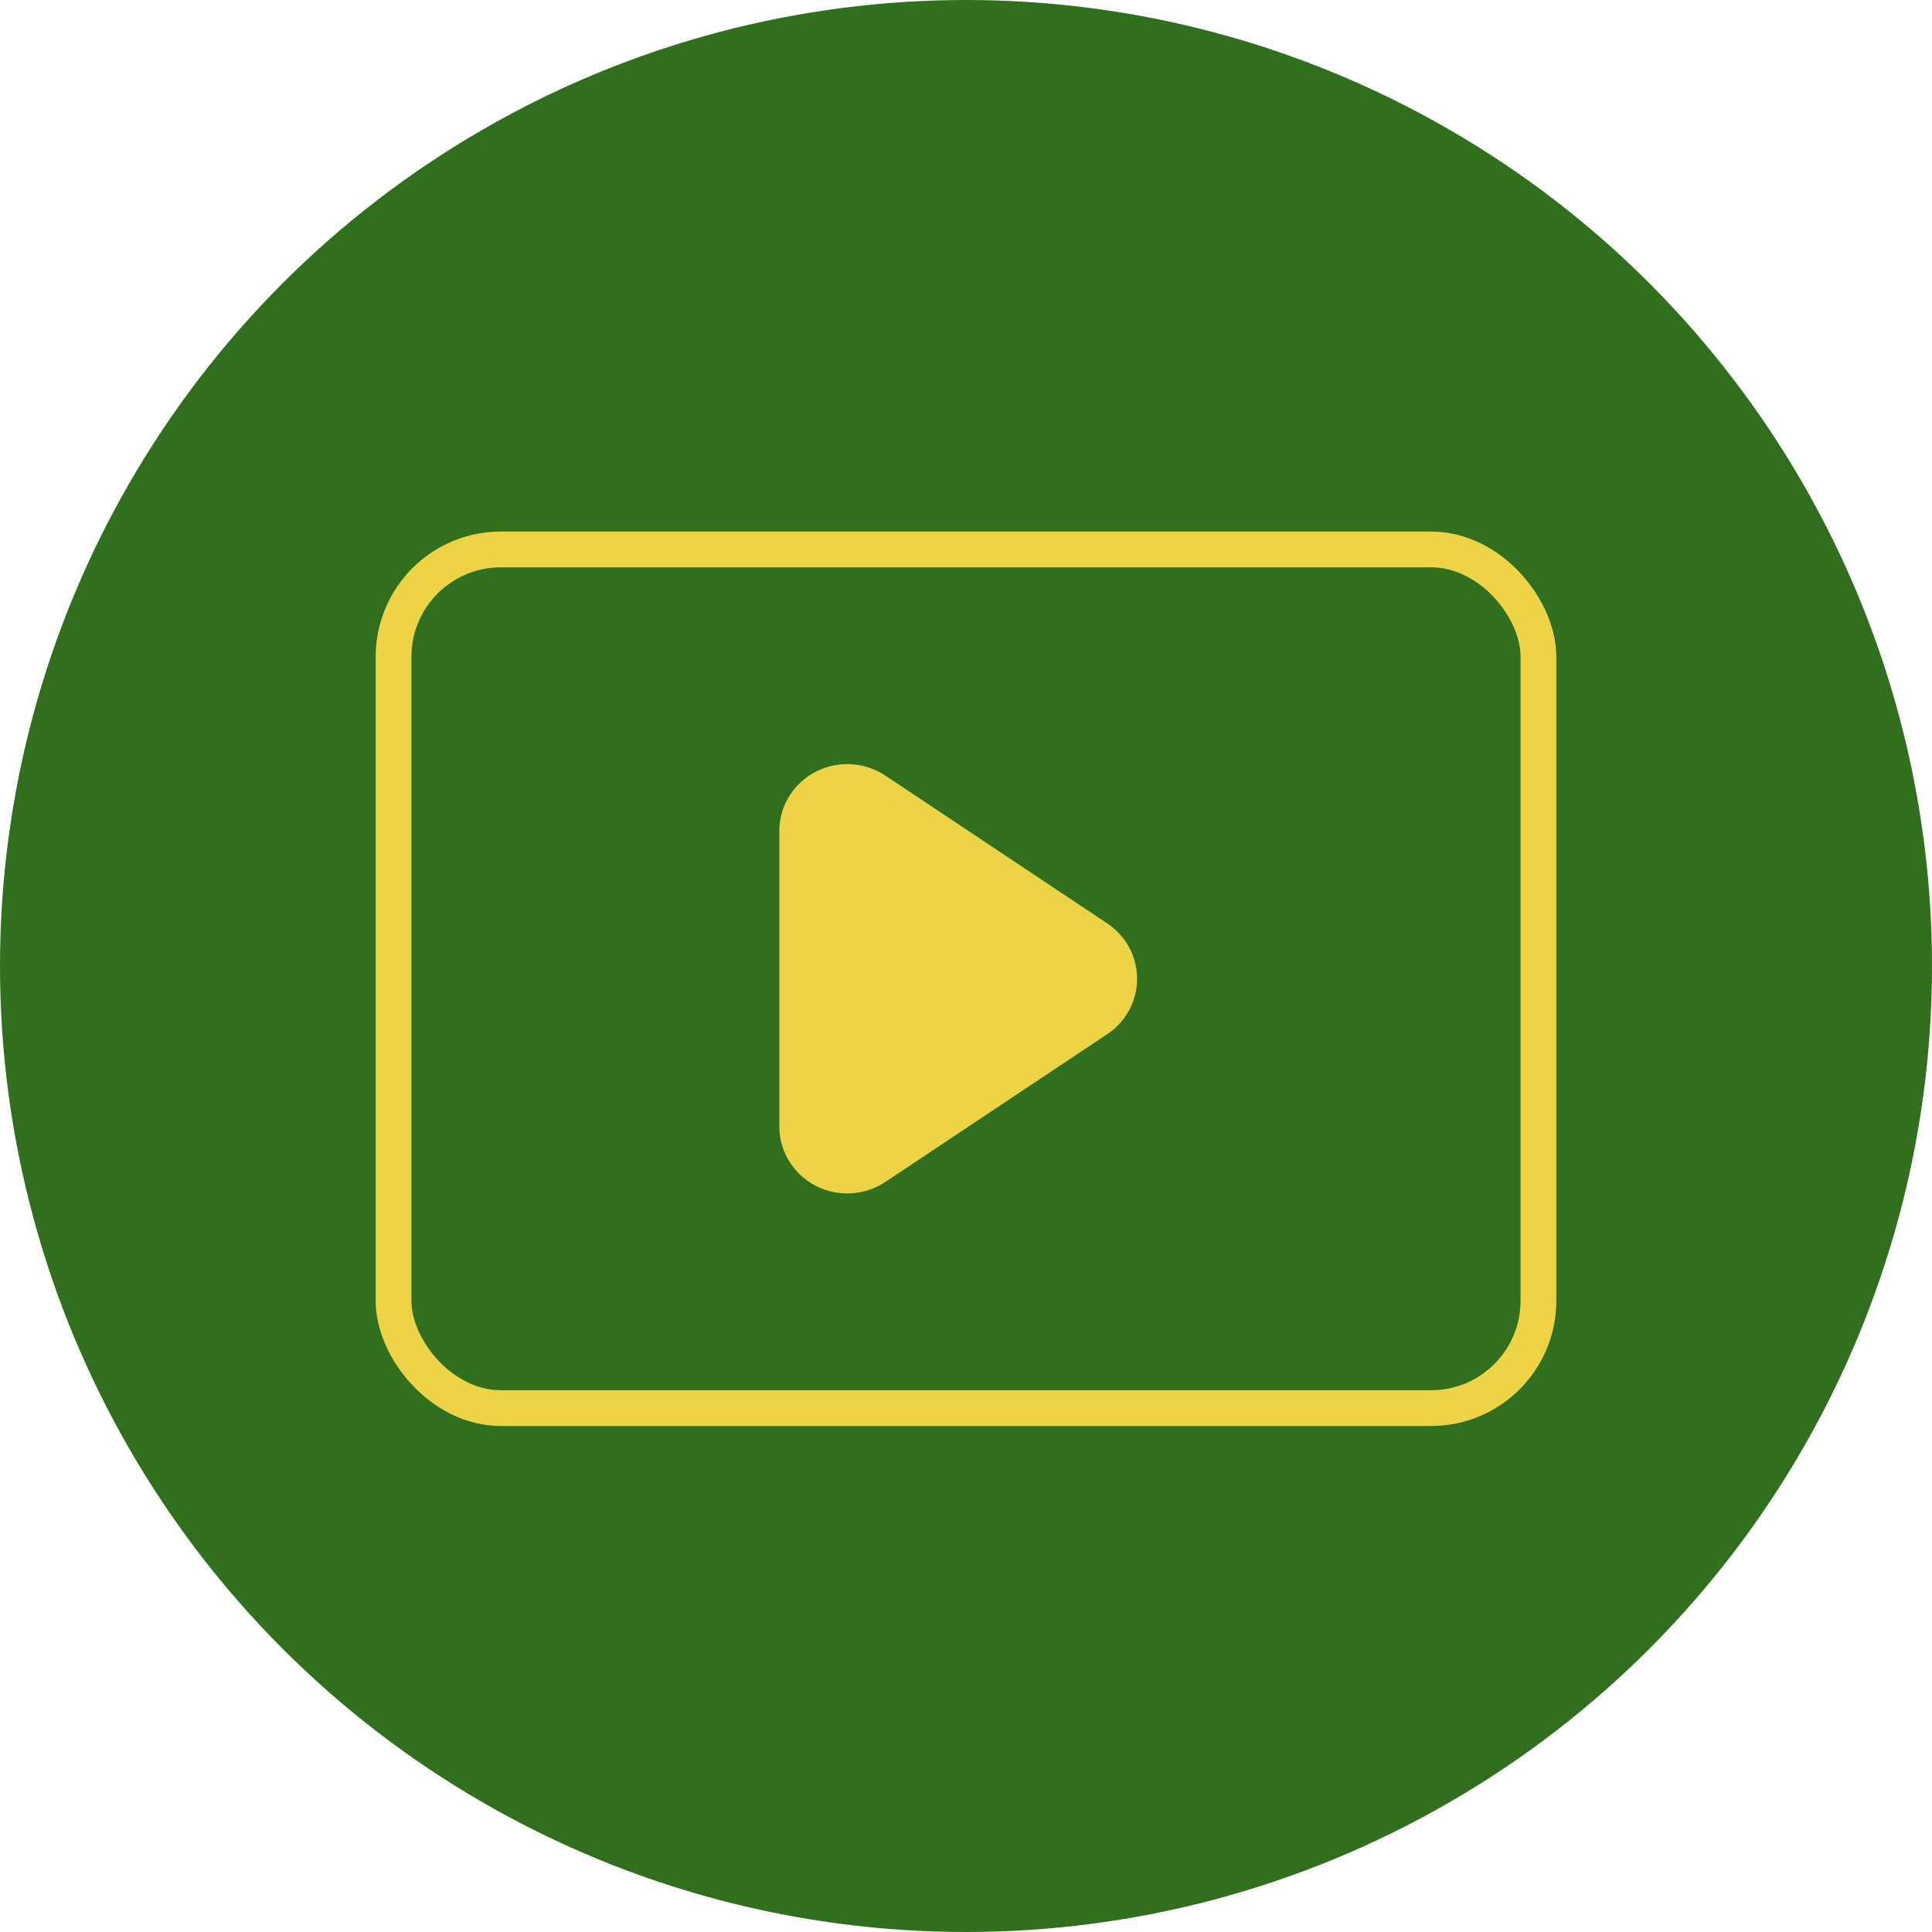
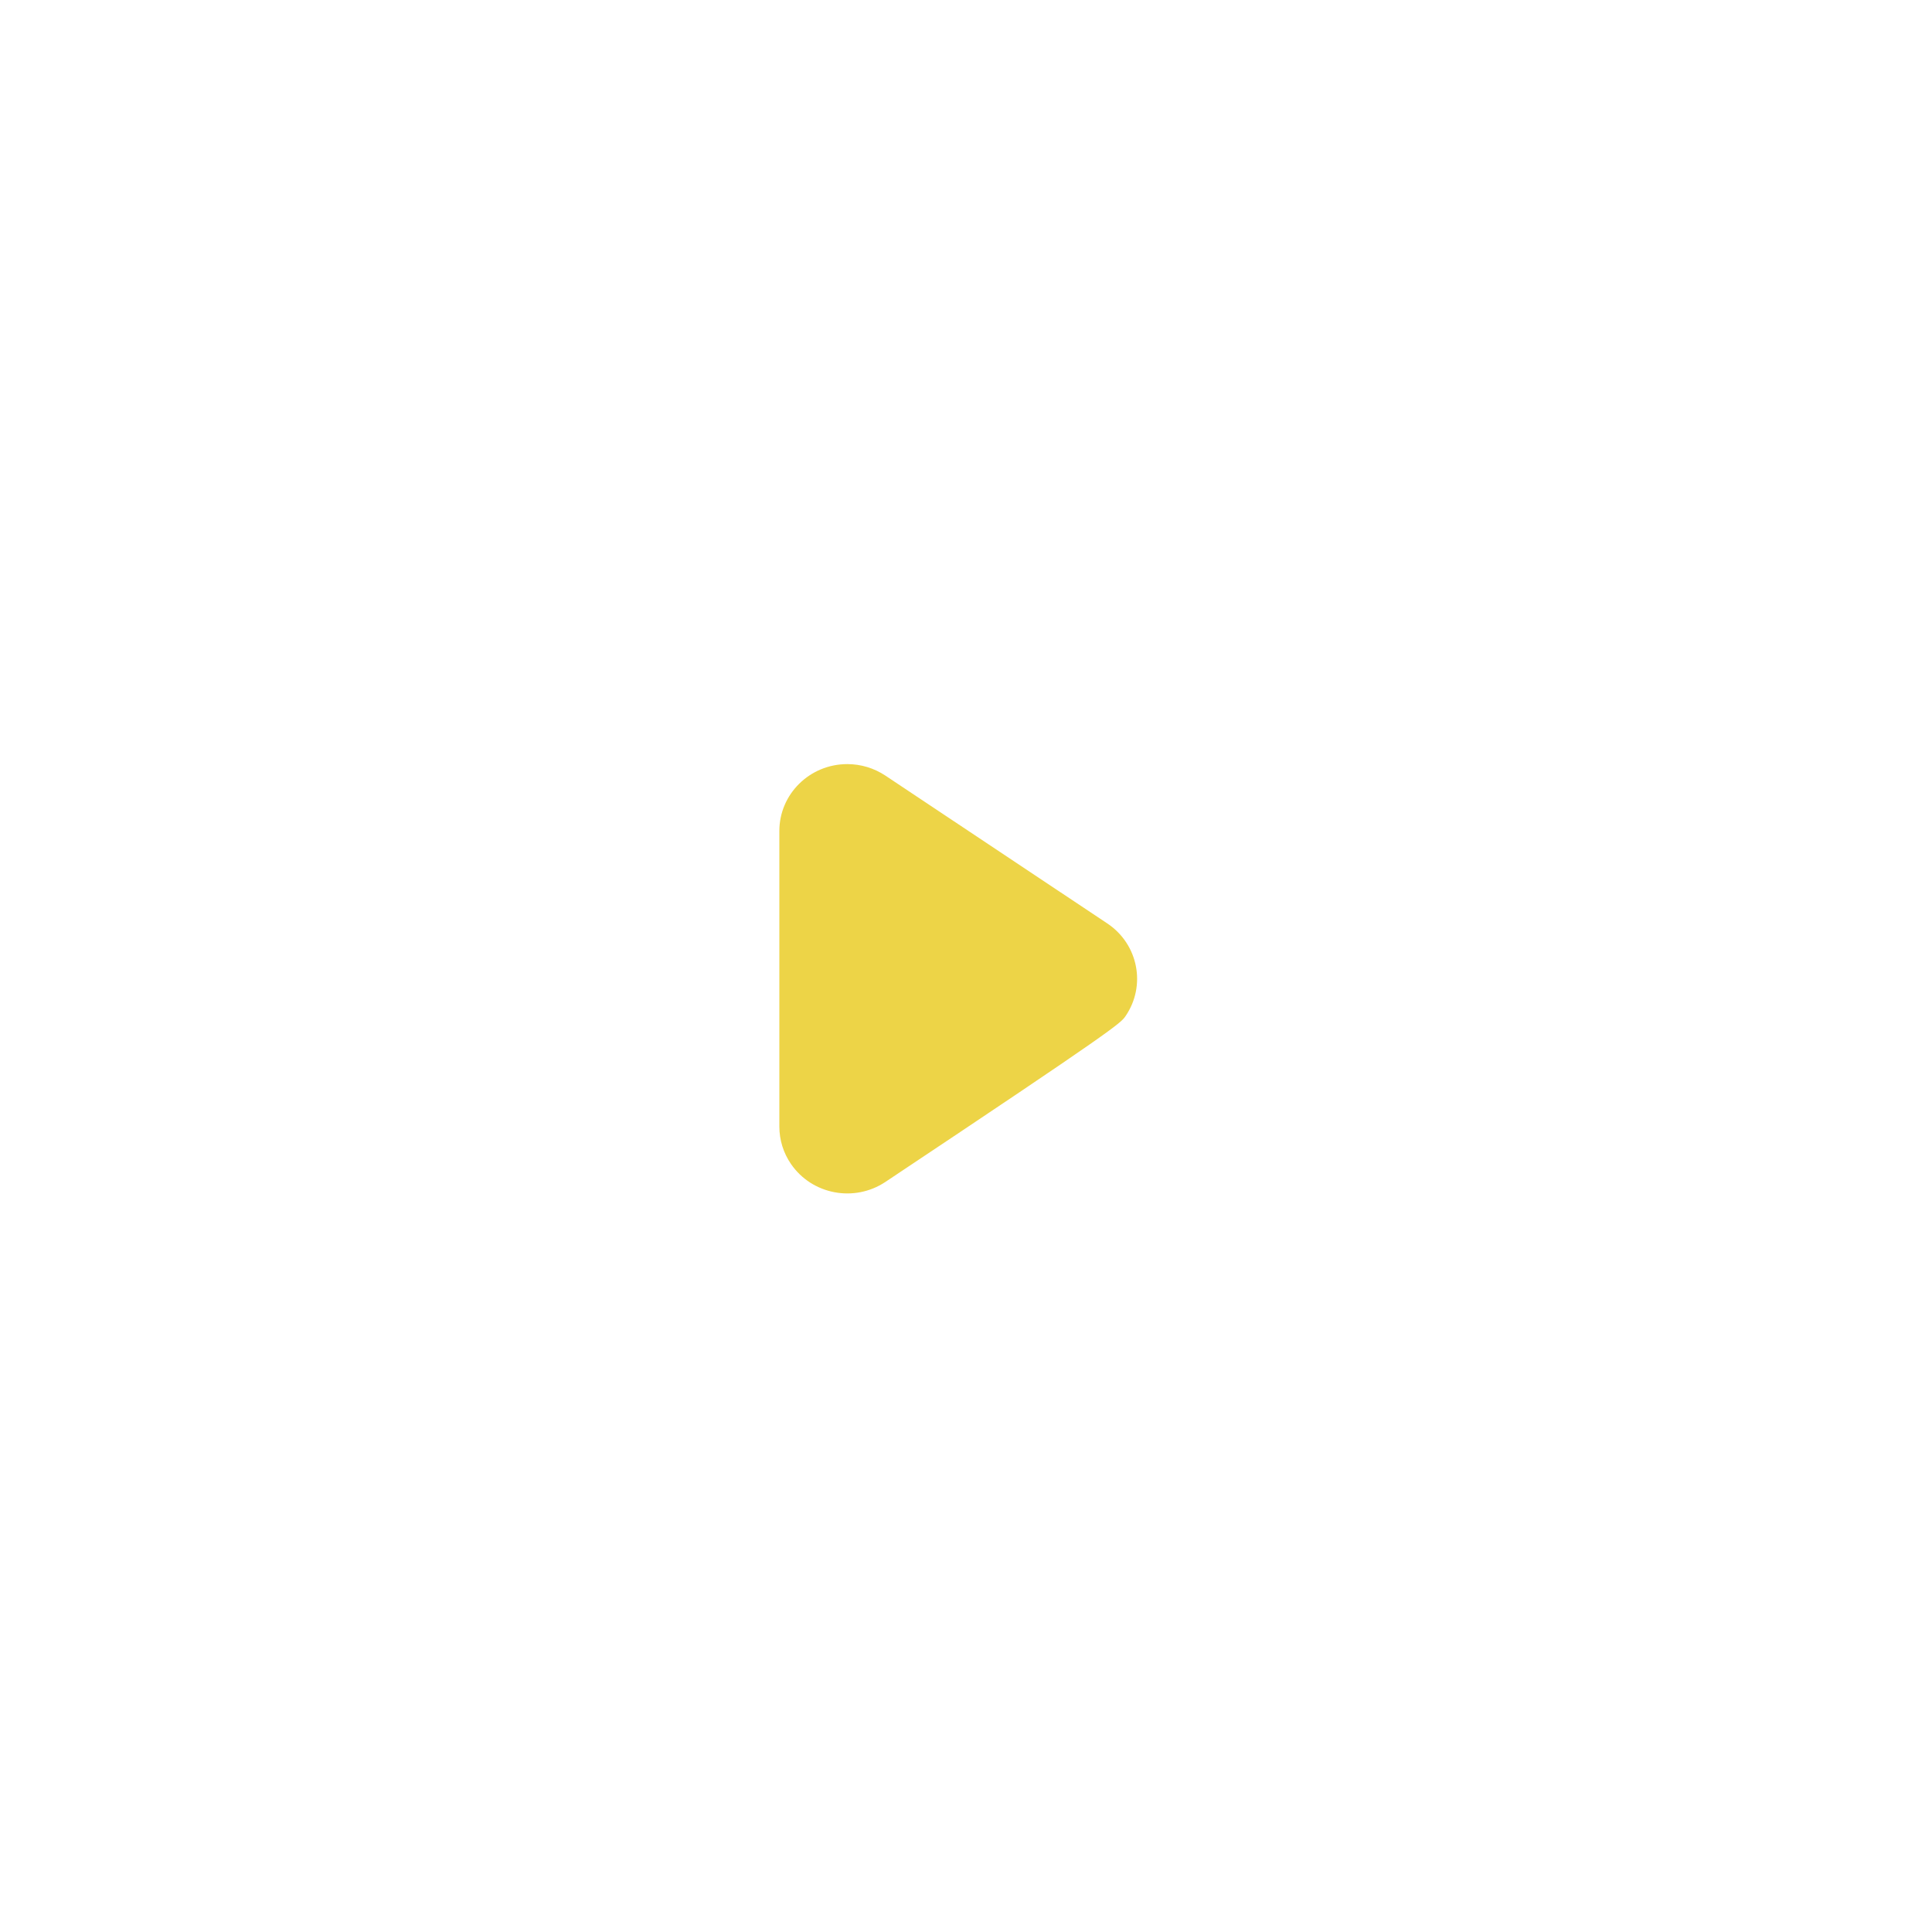
<svg xmlns="http://www.w3.org/2000/svg" width="54px" height="54px" viewBox="0 0 54 54" version="1.1">
  <title>picto-video</title>
  <g id="Page-1" stroke="none" stroke-width="1" fill="none" fill-rule="evenodd">
    <g id="Desktop-HD-v2-filets" transform="translate(-828, -1249)">
      <g id="picto-video" transform="translate(828, 1258)">
-         <circle id="Oval" fill="#306F1D" cx="27" cy="18" r="27" />
-         <path d="M23.682,12.357 C22.633,12.357 21.783,13.194 21.783,14.227 L21.783,22.487 C21.783,22.861 21.896,23.226 22.109,23.535 C22.696,24.39 23.877,24.614 24.746,24.036 L30.947,19.906 C31.148,19.772 31.321,19.602 31.456,19.405 C32.044,18.549 31.816,17.387 30.947,16.809 L24.746,12.678 C24.431,12.469 24.061,12.357 23.682,12.357 Z" id="Rectangle-path" fill="#EDD447" fill-rule="nonzero" />
-         <rect id="Rectangle" stroke="#EDD447" x="11" y="6.357" width="32" height="24" rx="3" />
+         <path d="M23.682,12.357 C22.633,12.357 21.783,13.194 21.783,14.227 L21.783,22.487 C21.783,22.861 21.896,23.226 22.109,23.535 C22.696,24.39 23.877,24.614 24.746,24.036 C31.148,19.772 31.321,19.602 31.456,19.405 C32.044,18.549 31.816,17.387 30.947,16.809 L24.746,12.678 C24.431,12.469 24.061,12.357 23.682,12.357 Z" id="Rectangle-path" fill="#EDD447" fill-rule="nonzero" />
      </g>
    </g>
  </g>
</svg>